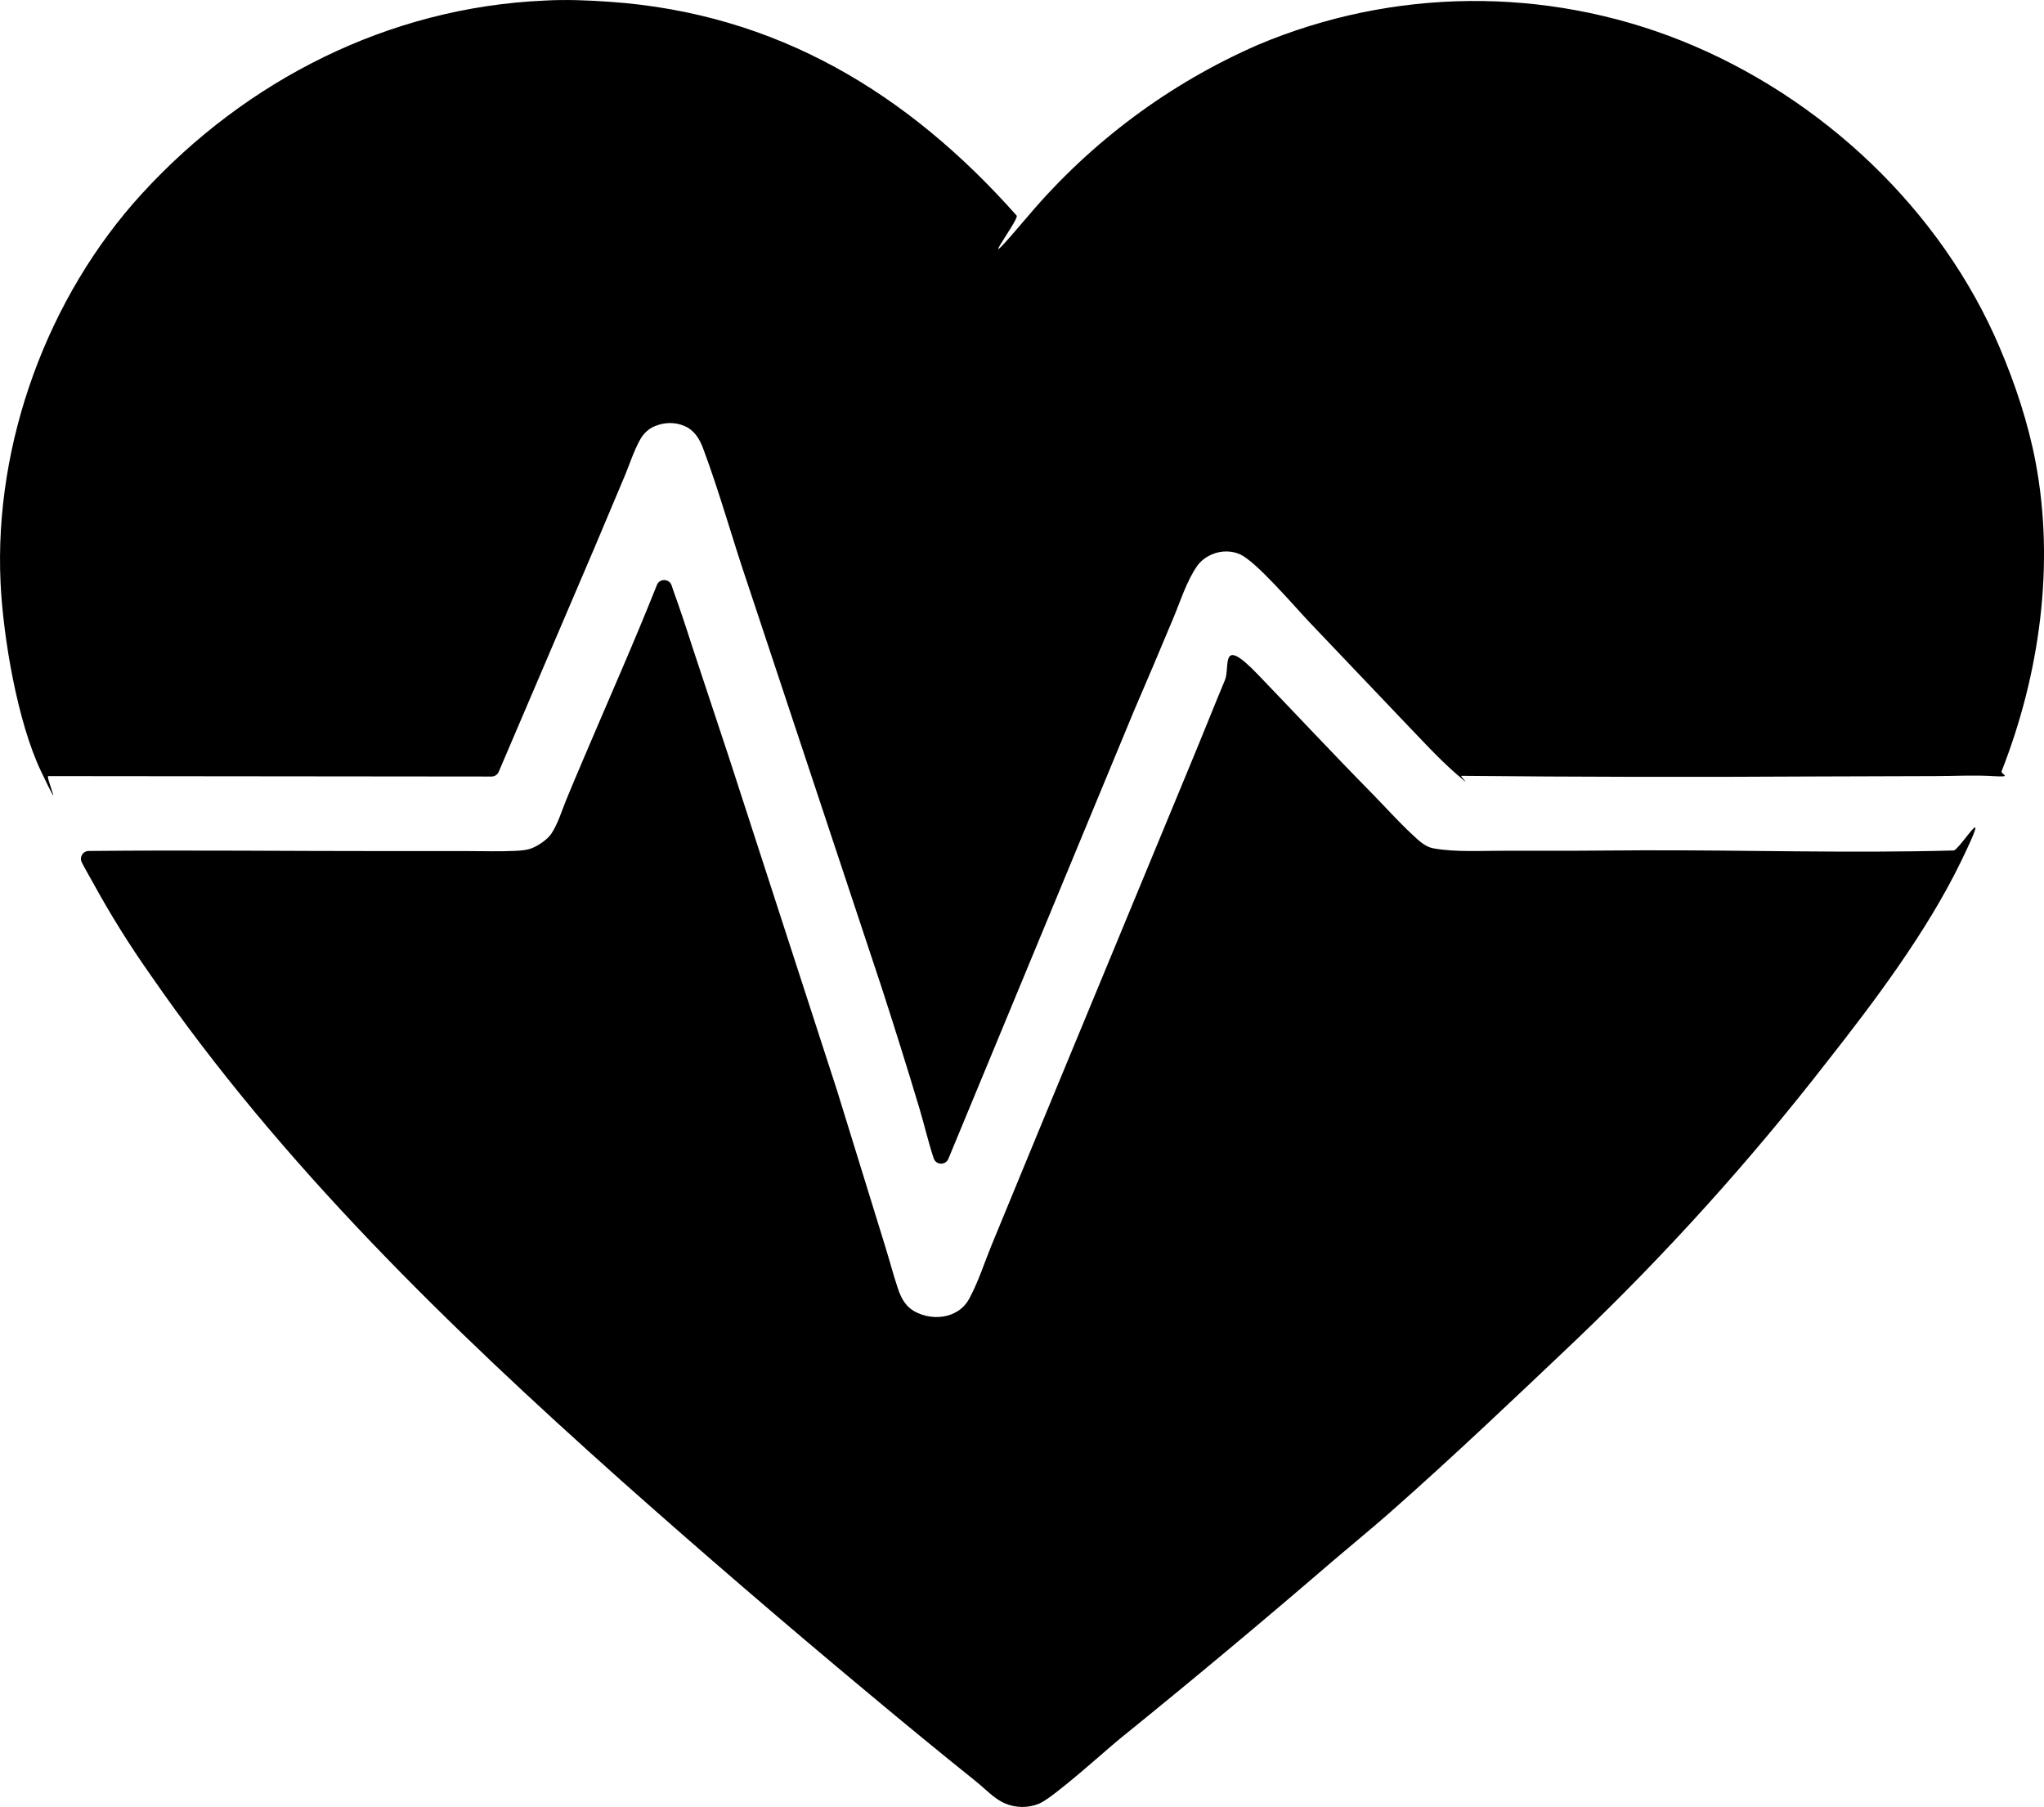
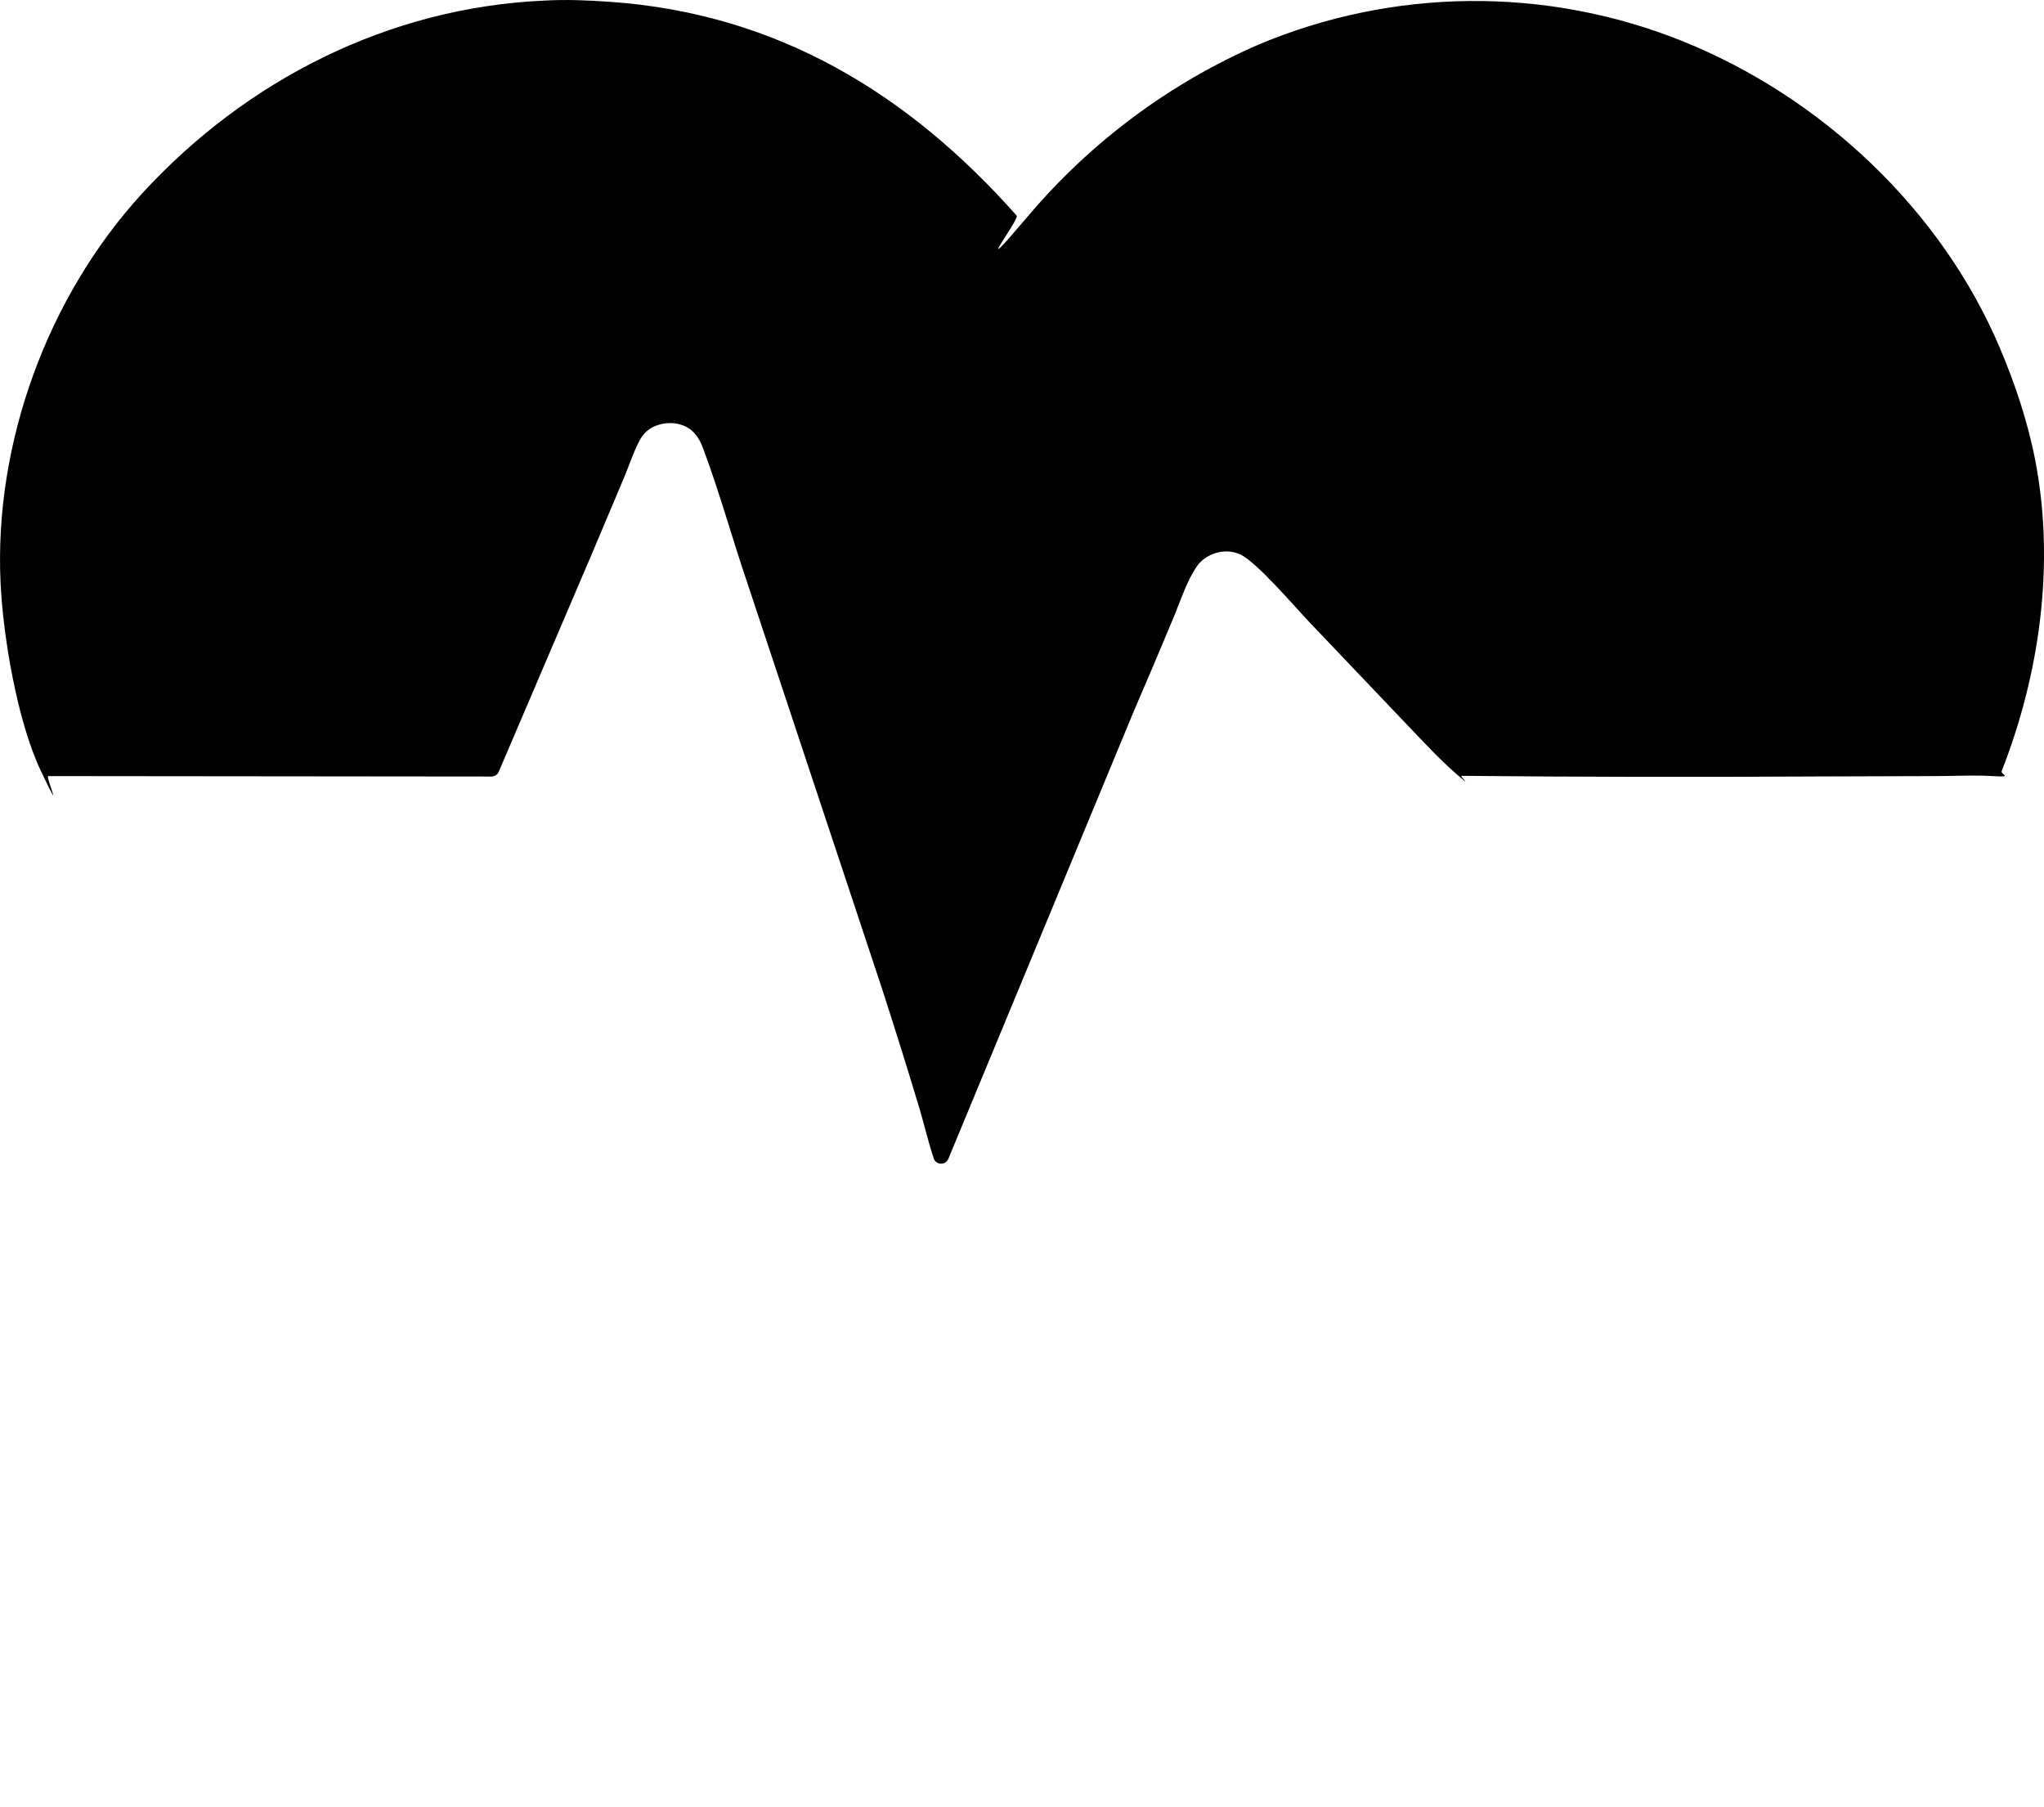
<svg xmlns="http://www.w3.org/2000/svg" id="Layer_1" version="1.1" viewBox="0 0 3767.2 3330.1">
  <path d="M3685.9,641.3c-108.5-255.9-329.6-463.1-586.5-566.1-251.2-100.4-531.9-97.7-781.1,7.5-163.1,71.2-307.6,178.8-422.6,314.4-115,135.6-16,6.9-21.9.3C1673.4,171.5,1431.2,24.6,1123.7,3.3c-39.8-2.8-80.7-4.5-120.5-2.2C717.2,13.7,454.1,146.8,261.7,356.8,87.8,546.7-10.9,816,1,1073.4c4.6,99.3,30.7,256.3,74.9,348.7s7.5,8.2,13,8.2l817,.8c5.8,0,11-3.4,13.3-8.8l174.9-409.2,57.2-135.7c9.2-22.1,17-46.9,28.8-67.8,6.4-11.3,15.5-19.6,27.5-24.5,17.3-7,36.6-7.5,53.9,0,18.2,7.8,27.7,23.5,34.4,41.4,30.6,81.7,53.7,166.5,81.9,249.1l247.2,744.6c23.9,73.9,47.3,148.3,69.6,222.7,8.9,29.7,16.2,61.6,26.2,91.8,4.2,12.7,21.9,13.3,27.1.9l341.4-824c24.6-57.1,49-114.4,72.9-171.8,13.1-31.1,24.9-69.3,44.3-96.9,7.2-10.2,17.9-17.6,29.4-22.1,16-6.2,34.5-6.2,50.2,1.1,30.2,14.2,100,96.1,126.7,124.2l174.6,183.4c31.3,32.4,62.5,67.1,96.6,96.8s5.9,3.5,9.3,3.5c215.5,2.1,431.1,2.5,646.7,1.2l225-.7c36,0,73.6-2.2,109.8.1s12-3.3,14.3-9.2c70.2-178.6,98.5-381.1,62.4-570.5-13.5-71.1-37.4-143-65.7-209.5v.2h.1Z" />
-   <path d="M3024,1567.1c-83.8.8-167.5,1-251.3.8-42.6-.2-88.7,3-130.6-4.4-15.9-2.8-28-15.1-39.5-25.8-26.1-24.3-50.1-51.2-75.1-76.7-70.9-72-139.9-146-210-218.8s-49.8-13-59.9,11.2c-22,52.7-43,105.9-65,158.6l-279.6,675.4-85.3,206.9c-13.3,32.5-24.4,67.7-41.1,98.6-7.5,13.9-17.8,23-32.4,29-19.9,8.2-44,6.6-63.4-2.4-20.4-9.4-29.3-24.9-36.1-45.4-8.6-25.7-15.4-52.1-23.5-78l-88.9-287.7-198.3-611-69.1-208.6c-10.8-34.1-22.2-68-34.3-101.6-.9-2.7-1.9-5.5-2.8-8.3-4.2-12.8-22.2-13.4-27.1-.8-42.7,107.5-89.8,213.1-135,319.6-11,25.8-21.9,51.6-32.6,77.6-8.1,20-15,43.2-27,61.2-7.1,10.6-23.1,21.3-34.4,26.1-9.9,4.2-21.5,5-32.2,5.5-28.1,1.4-56.7.4-84.9.4h-151.4c-183.2.1-366.6-2.1-549.8-.2-10.7.1-17.5,11.4-12.7,21s14.6,26.5,21.8,39.5c31.5,57.4,66.2,113,103.9,166.5,242.1,351.1,551.5,650.4,868.4,933.2,149.3,132.7,300.8,263,454.2,390.8,66.1,55.3,132.7,109.9,199.9,163.9,16.7,13.3,33,31.4,52.6,40.1,20.2,8.8,43.1,9.1,63.5.8,25.6-10.3,119.2-95.2,148.4-119.2,132.5-107.1,263.4-216.4,392.5-327.6,35-29.9,70.7-59,105.3-89.4,117.4-103.5,230.5-211.2,344-318.9,166.4-159.1,320.8-330.3,462-512.2,87.4-111,184.3-239.9,246.8-368.7,62.5-128.8-2.6-21-13.4-20.7-192,5.3-384.7-1-576.7-.3h.1Z" />
</svg>